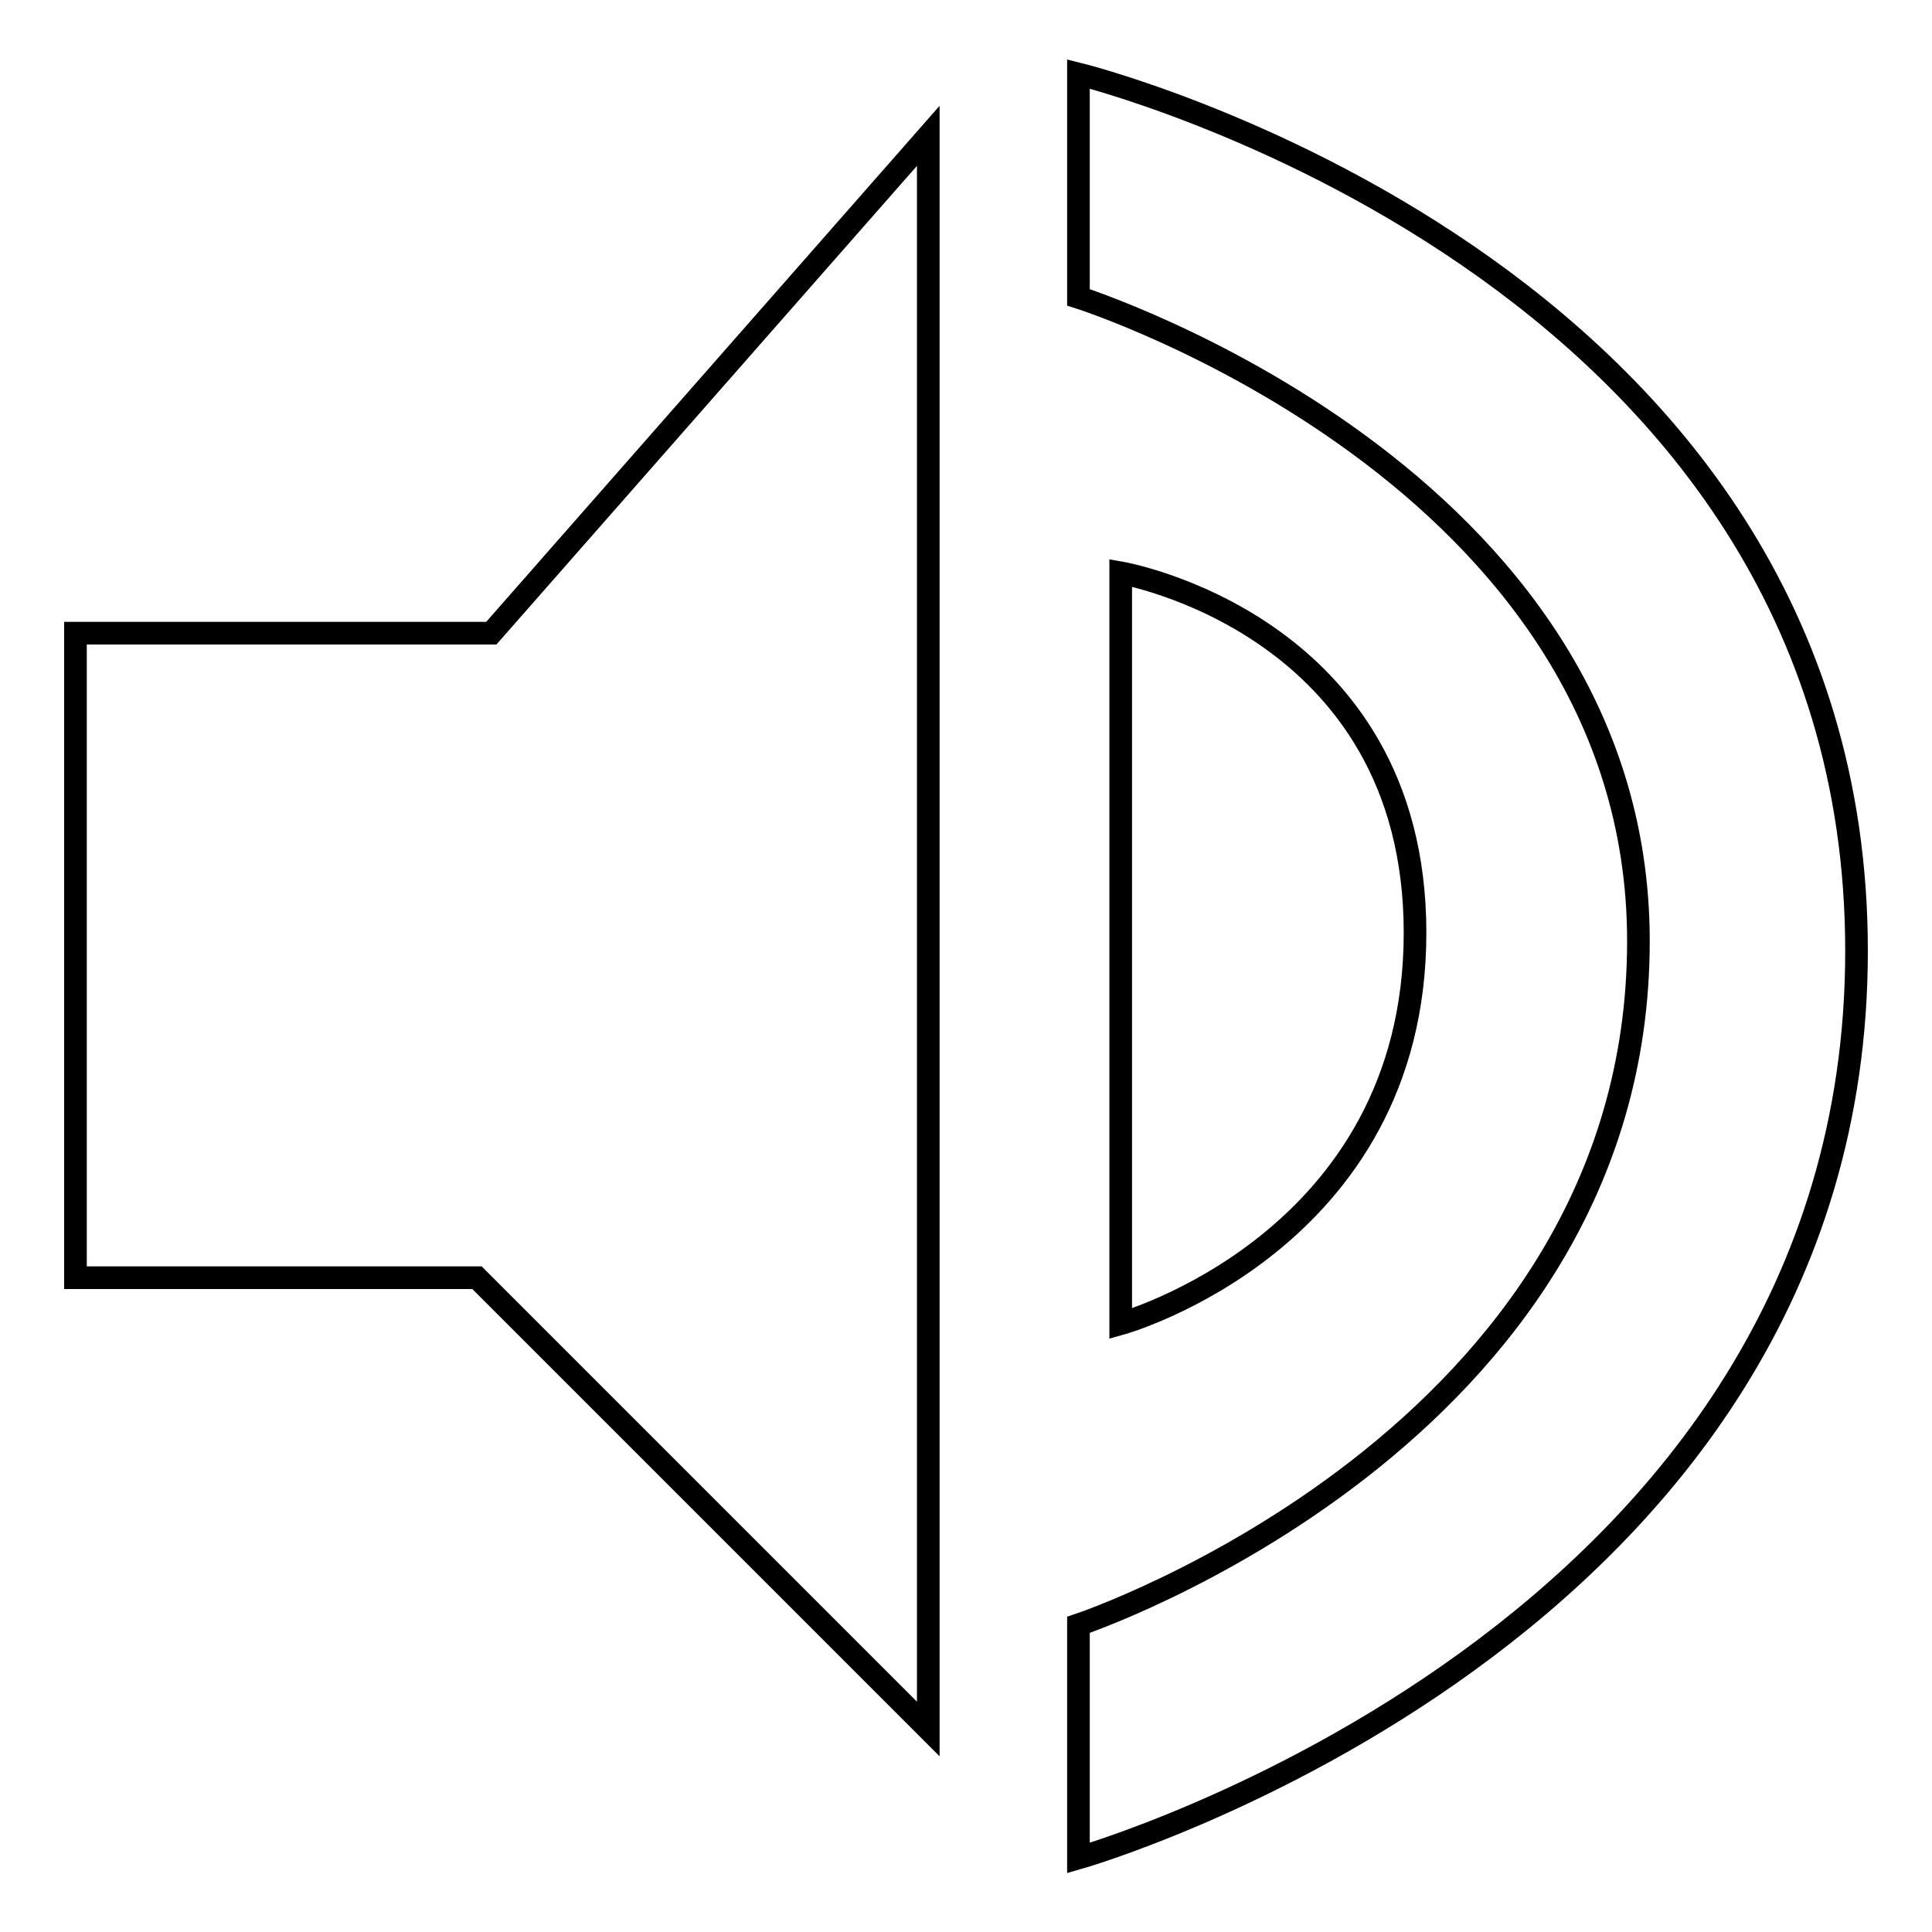
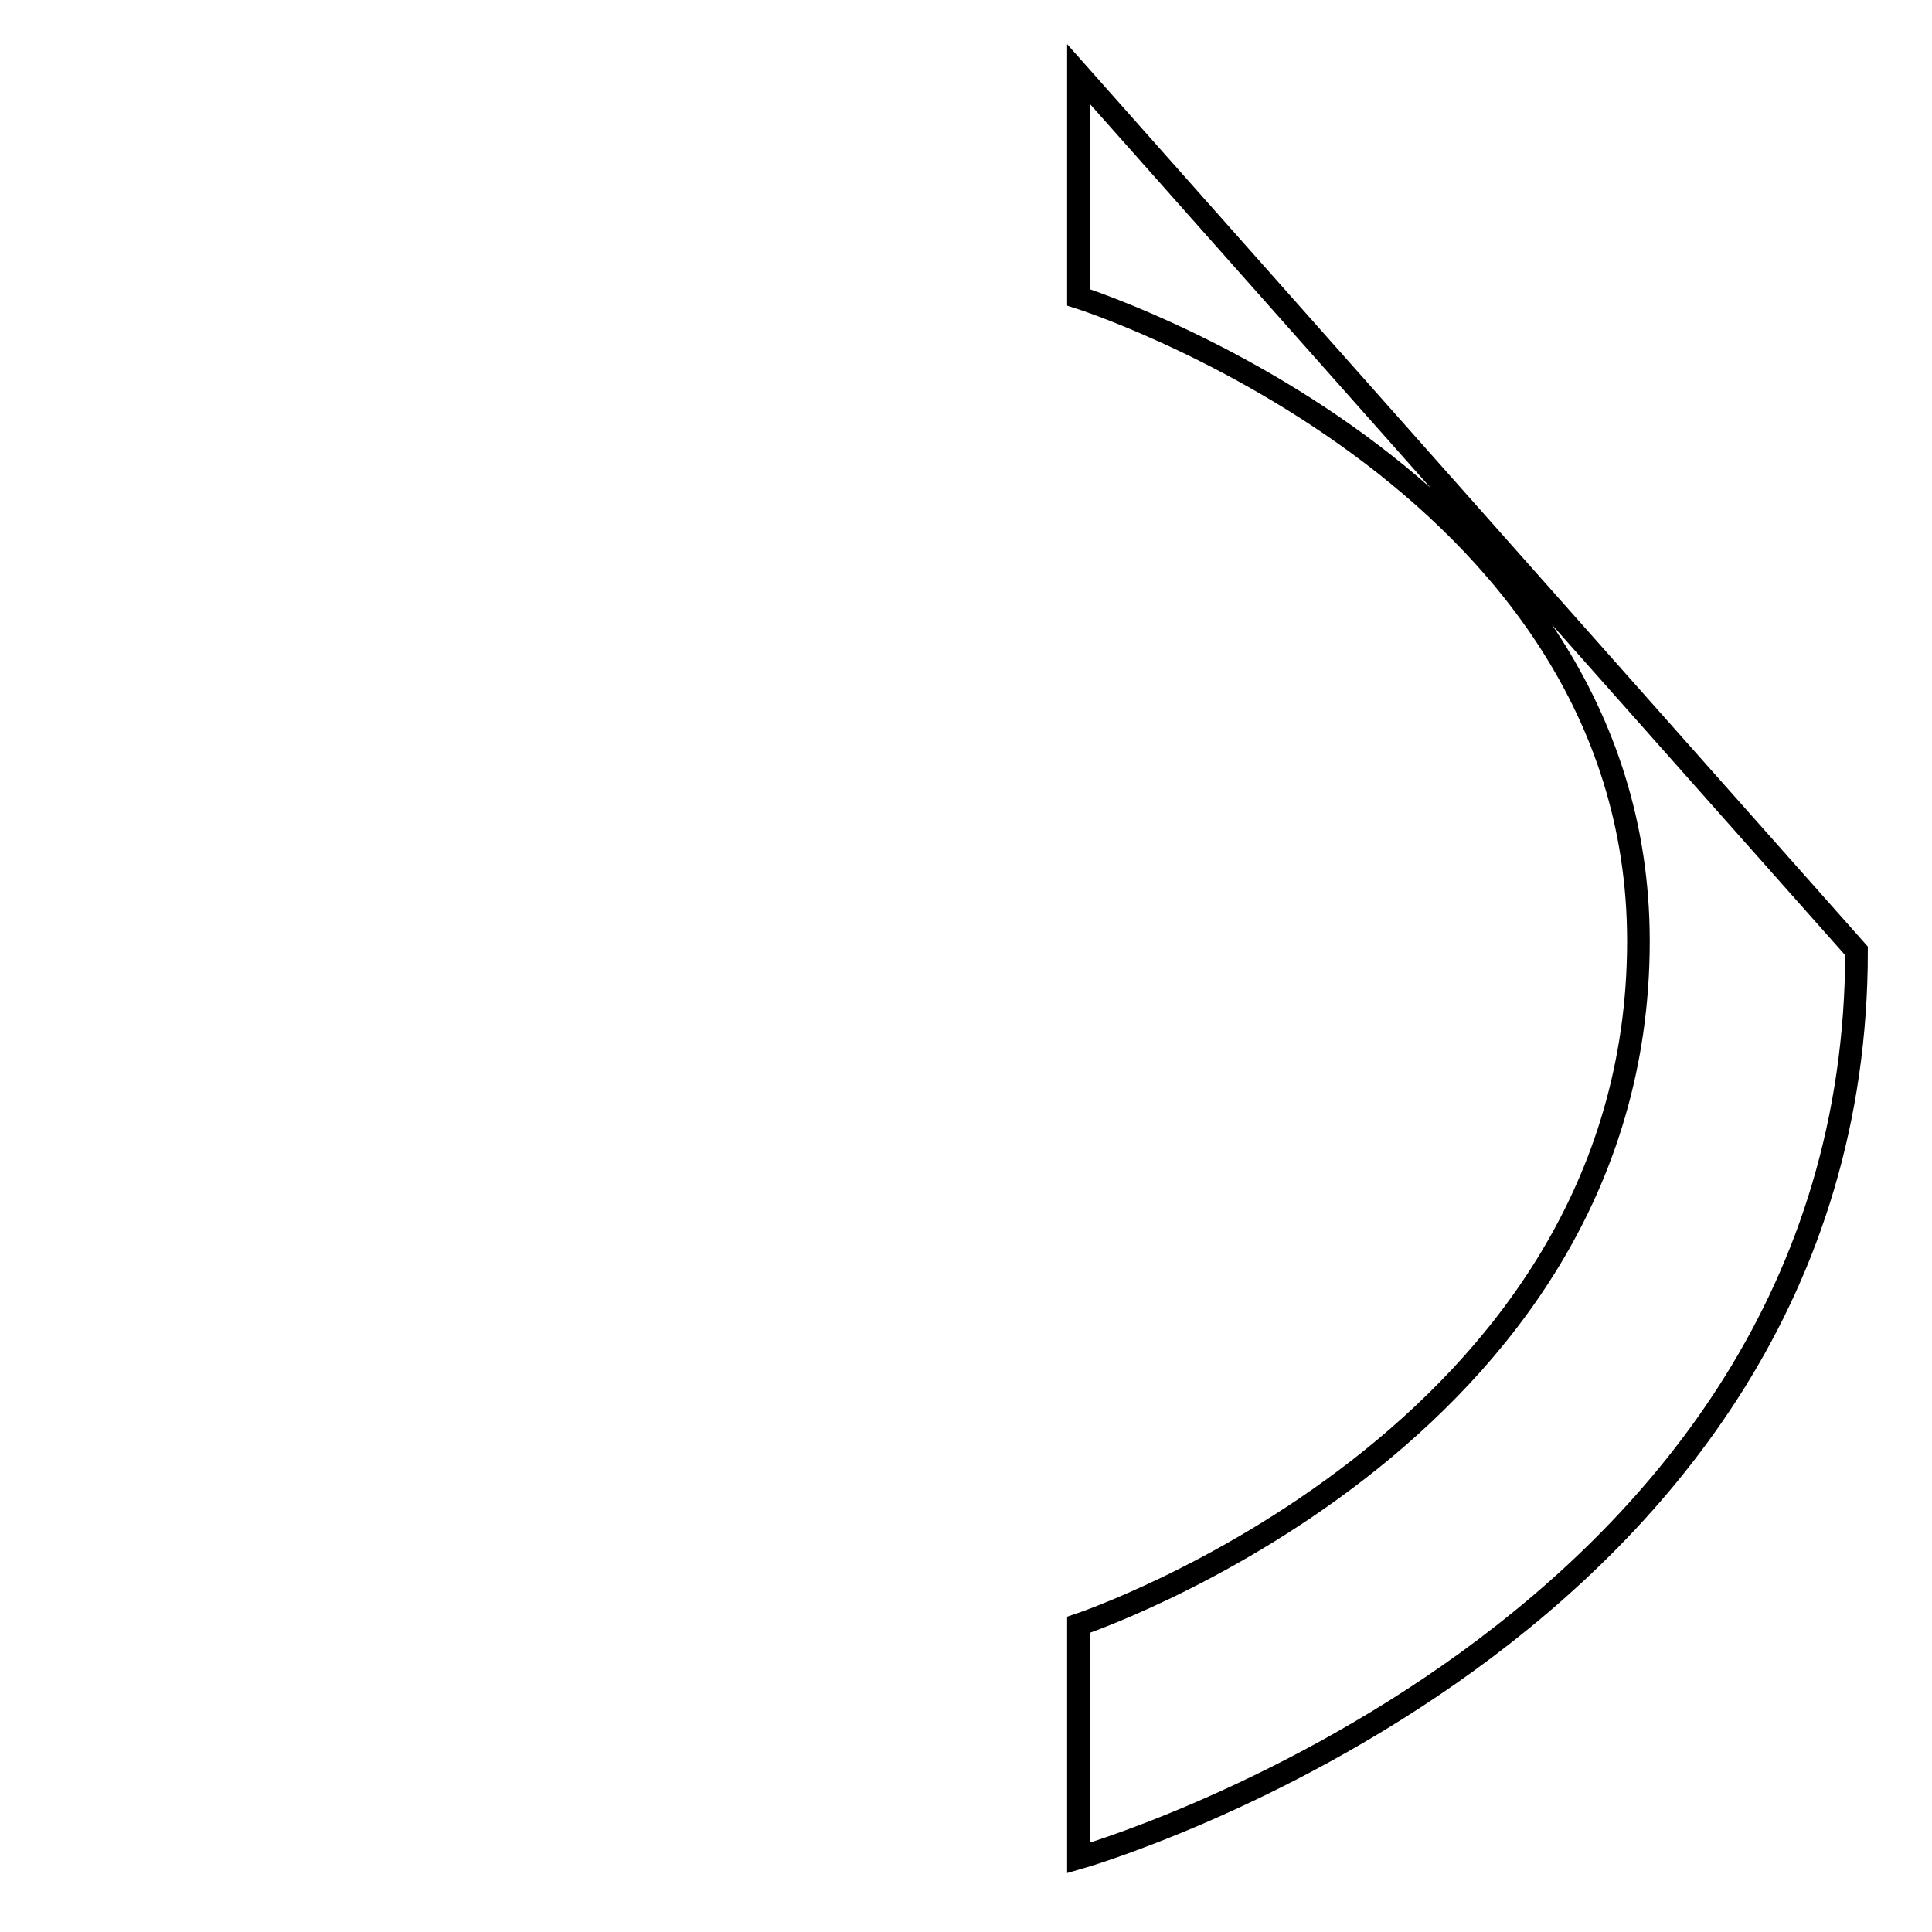
<svg xmlns="http://www.w3.org/2000/svg" version="1.1" x="0px" y="0px" viewBox="0 0 256 256" enable-background="new 0 0 256 256" xml:space="preserve">
  <g>
    <g>
-       <path stroke-width="3" fill-opacity="0" stroke="#000000" d="M10,83.9h55.1L123,18v211.1l-59.8-59.8H10V83.9z" />
-       <path stroke-width="3" fill-opacity="0" stroke="#000000" d="M148.5,75.9v99.5c0,0,39-10.8,39-51.8C187.5,82.6,148.5,75.9,148.5,75.9z" />
-       <path stroke-width="3" fill-opacity="0" stroke="#000000" d="M142.9,9.8v29.6c0,0,74.2,23.5,74.2,85.3c0,65.9-74.2,90.6-74.2,90.6v30.9c0,0,103.1-29.4,103.1-120.2S142.9,9.8,142.9,9.8z" />
+       <path stroke-width="3" fill-opacity="0" stroke="#000000" d="M142.9,9.8v29.6c0,0,74.2,23.5,74.2,85.3c0,65.9-74.2,90.6-74.2,90.6v30.9c0,0,103.1-29.4,103.1-120.2z" />
    </g>
  </g>
</svg>